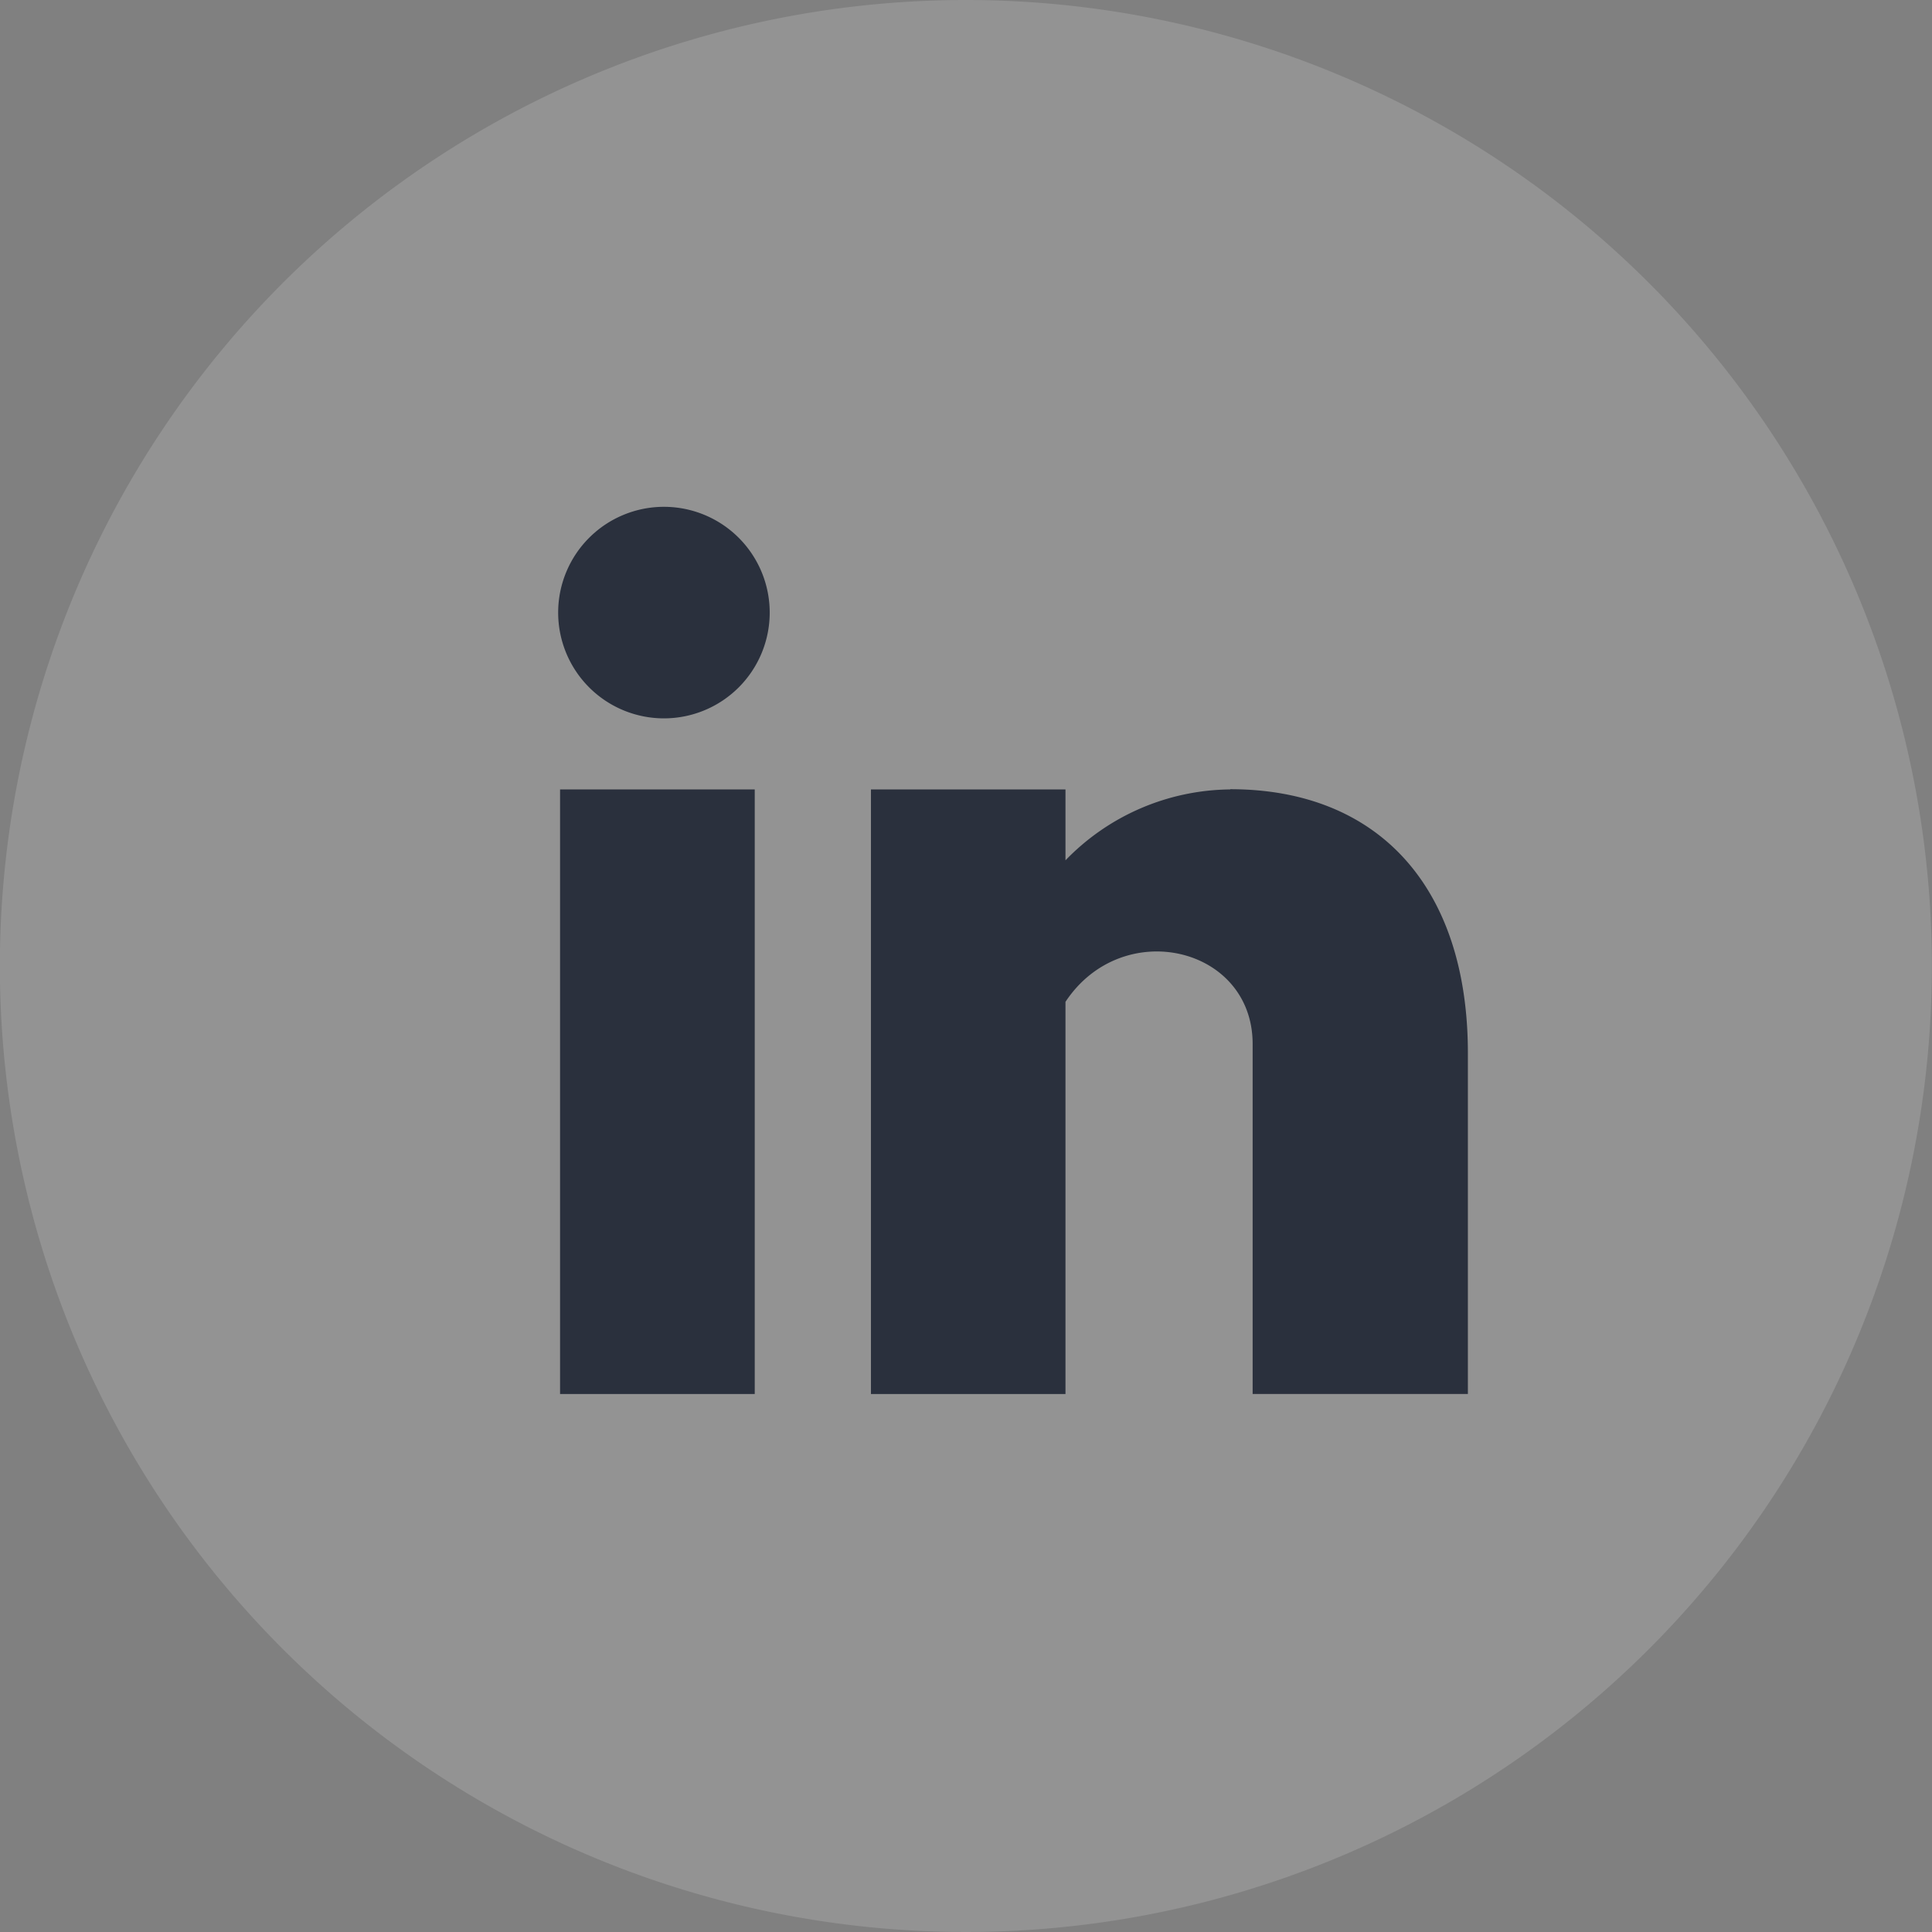
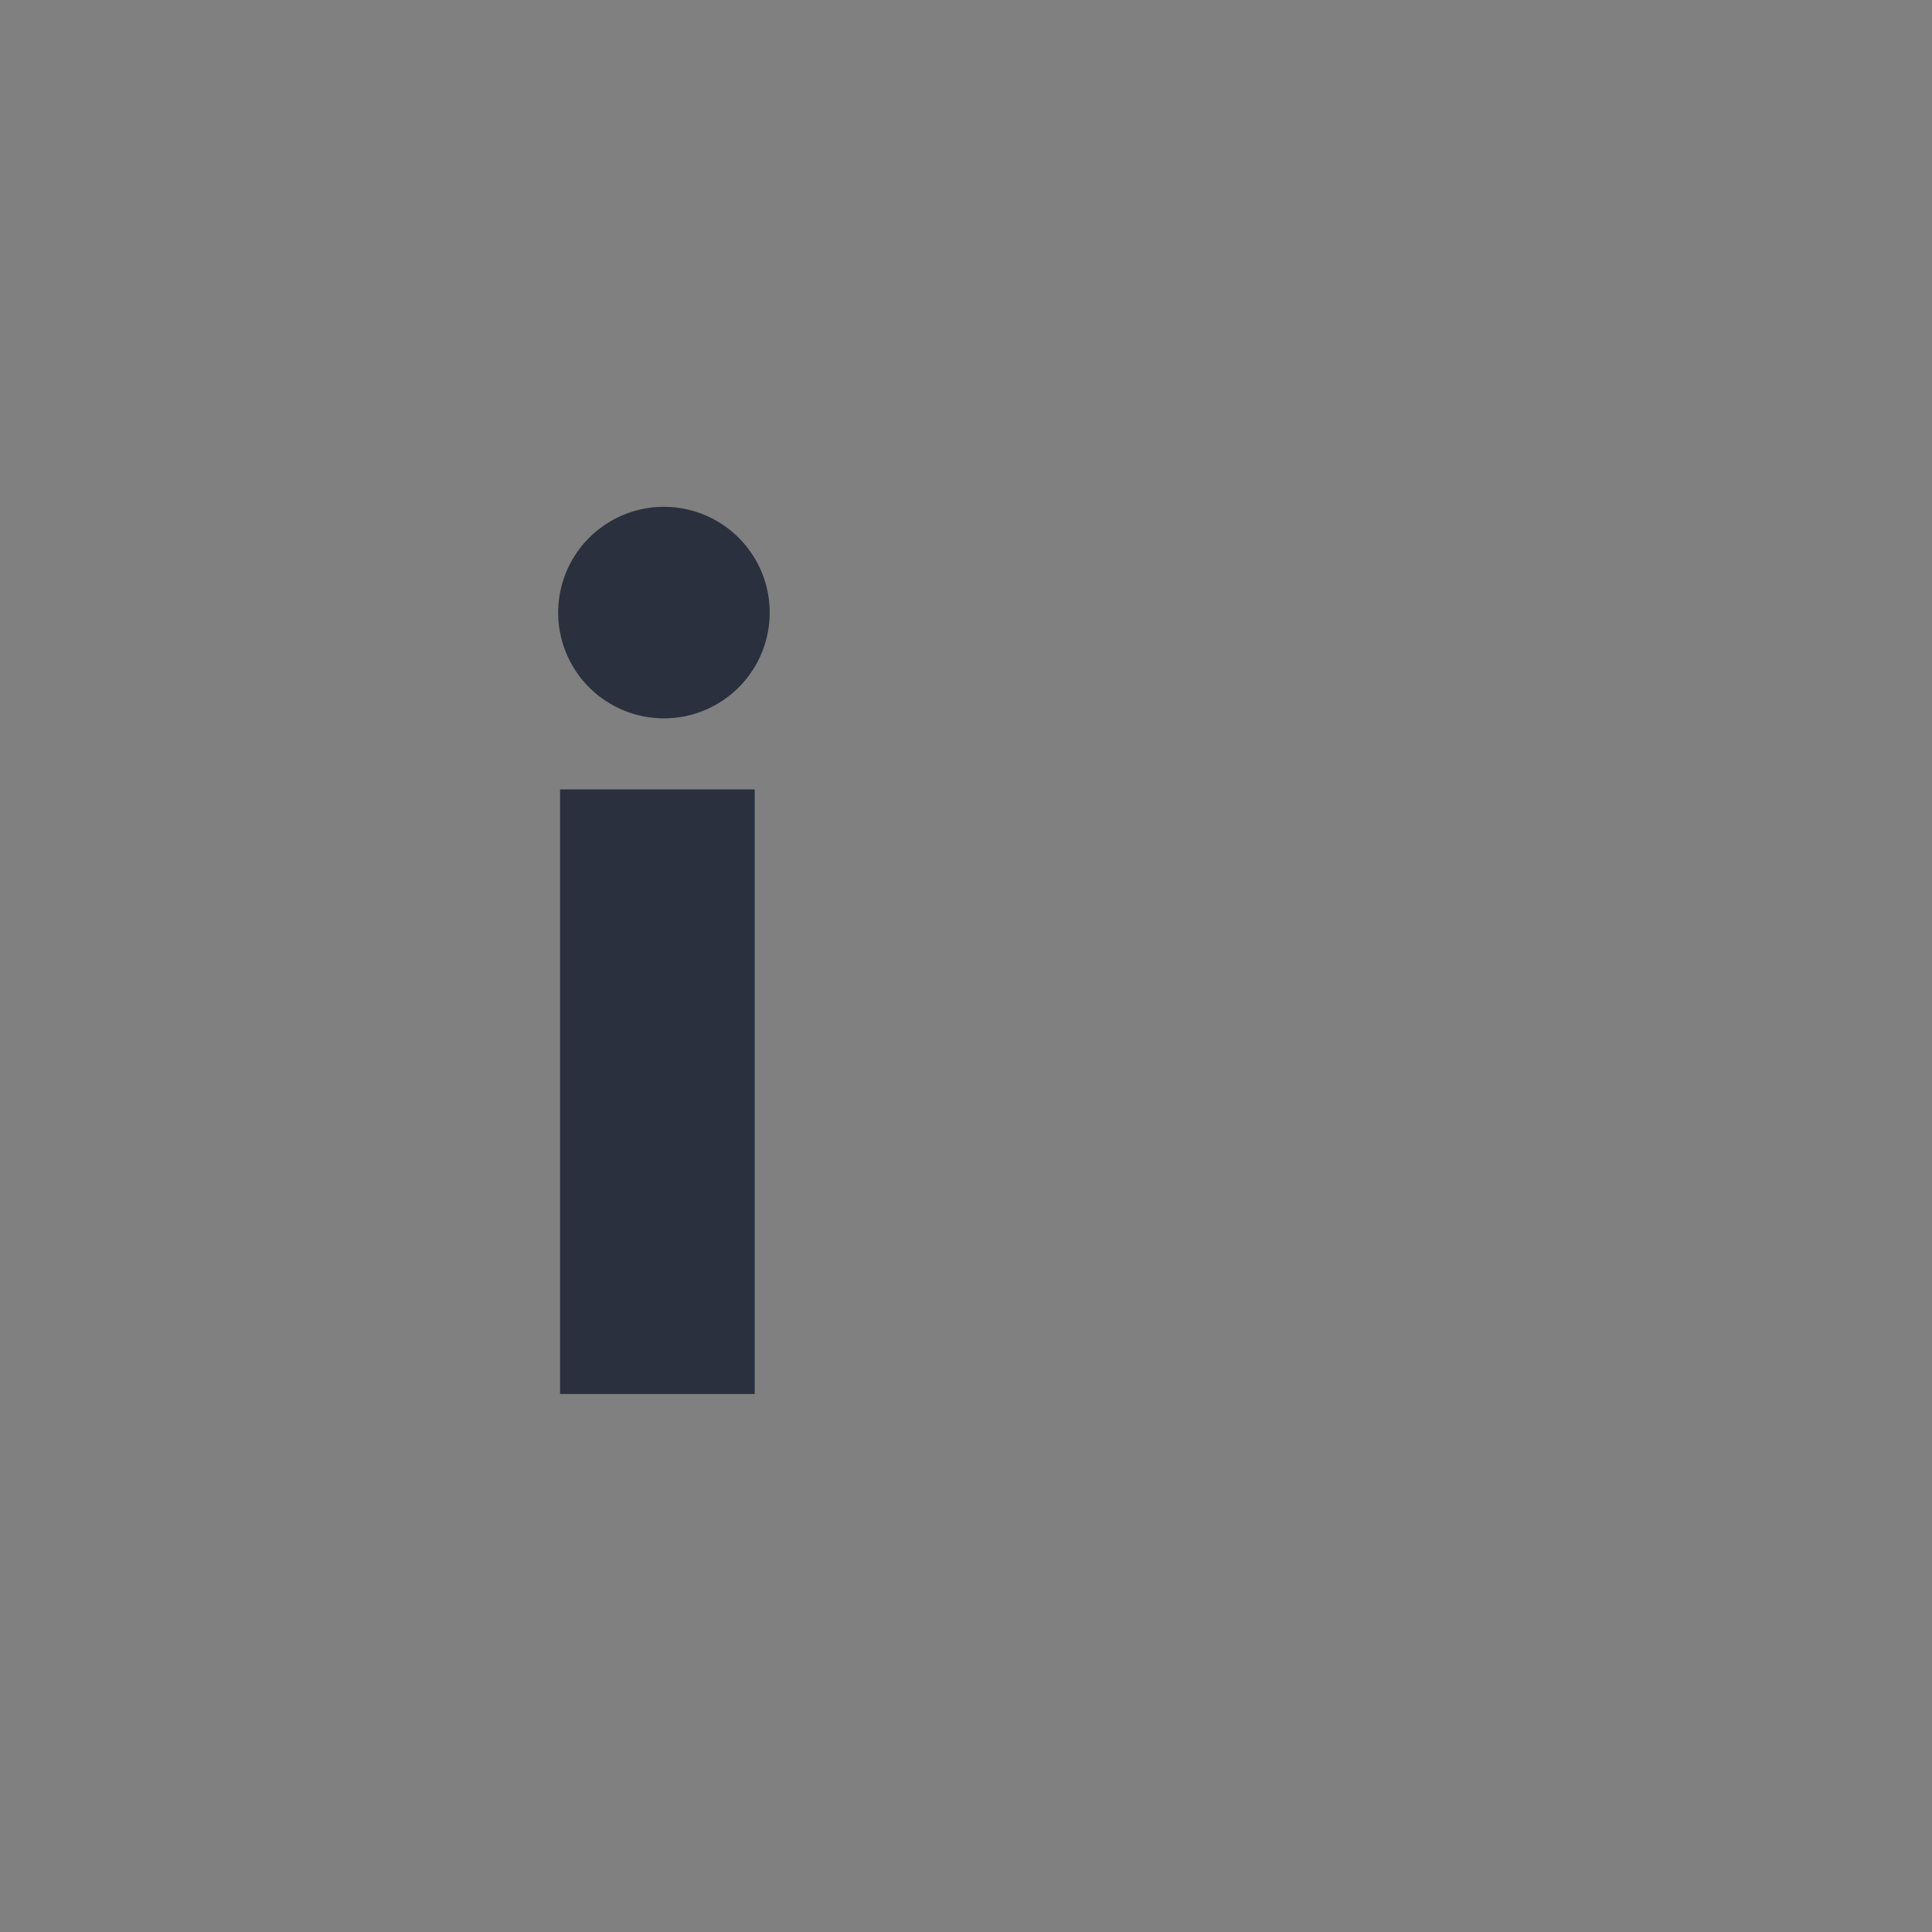
<svg xmlns="http://www.w3.org/2000/svg" width="42.706" height="42.706" viewBox="0 0 42.706 42.706">
  <rect x="0" y="0" width="42.706" height="42.706" fill="#808080" stroke="none" />
  <g id="Groupe_176" data-name="Groupe 176" transform="translate(0 -0.001)">
-     <path id="Tracé_8699" data-name="Tracé 8699" d="M679.2,21.353A21.353,21.353,0,1,1,657.85,0,21.353,21.353,0,0,1,679.2,21.353" transform="translate(-636.497 0.001)" fill="#fff" opacity="0.15" />
    <g id="Groupe_175" data-name="Groupe 175" transform="translate(12.339 11.204)">
      <rect id="Rectangle_60" data-name="Rectangle 60" width="4.303" height="13.364" transform="translate(0.041 6.247)" fill="#2A303D" />
      <path id="Tracé_8700" data-name="Tracé 8700" d="M732.641,85.393a2.338,2.338,0,1,1-2.338-2.338,2.338,2.338,0,0,1,2.338,2.338" transform="translate(-727.966 -83.055)" fill="#2A303D" />
-       <path id="Tracé_8701" data-name="Tracé 8701" d="M787.134,129.371a5.124,5.124,0,0,0-3.641,1.567v-1.567h-4.3v13.364h4.3v-8.669c1.258-1.9,4.137-1.222,4.137.931v7.737h4.758V135.2c0-3.682-1.986-5.834-5.255-5.834" transform="translate(-772.28 -123.124)" fill="#2A303D" />
    </g>
  </g>
</svg>